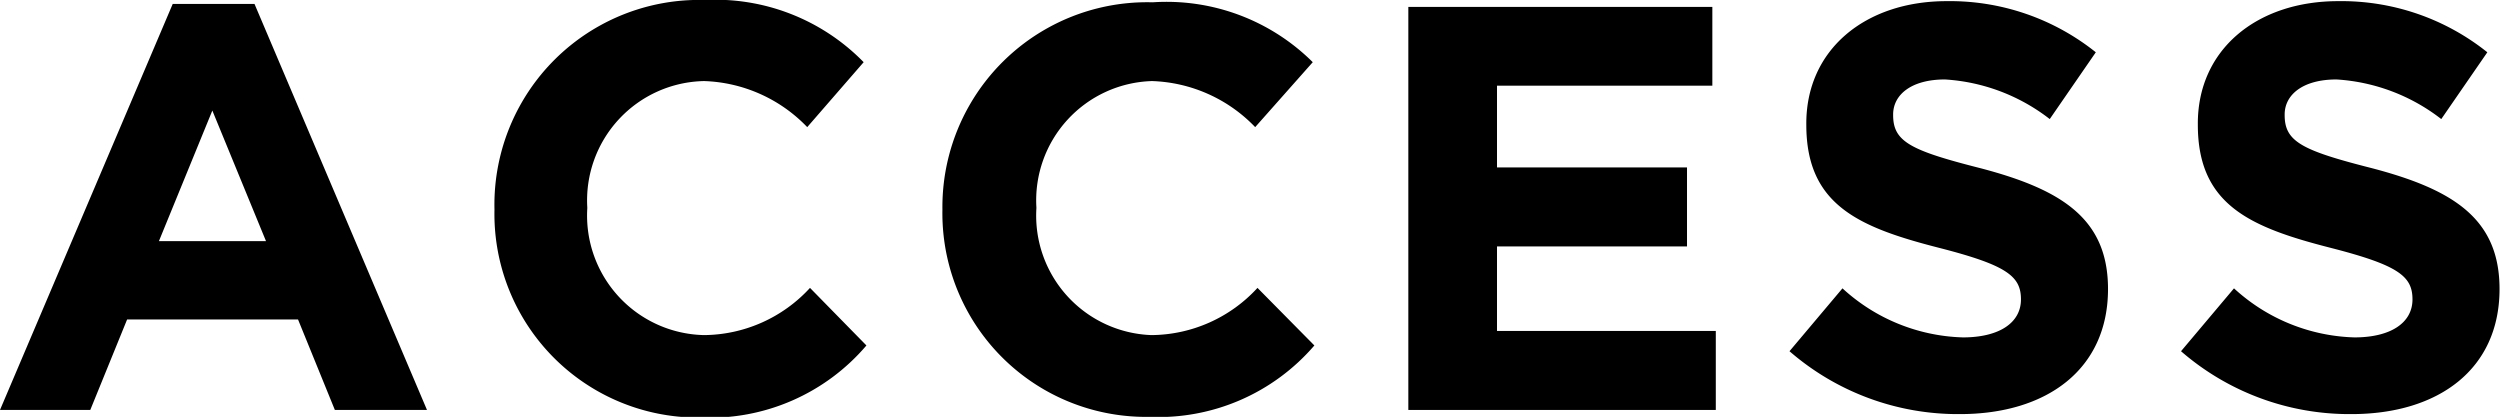
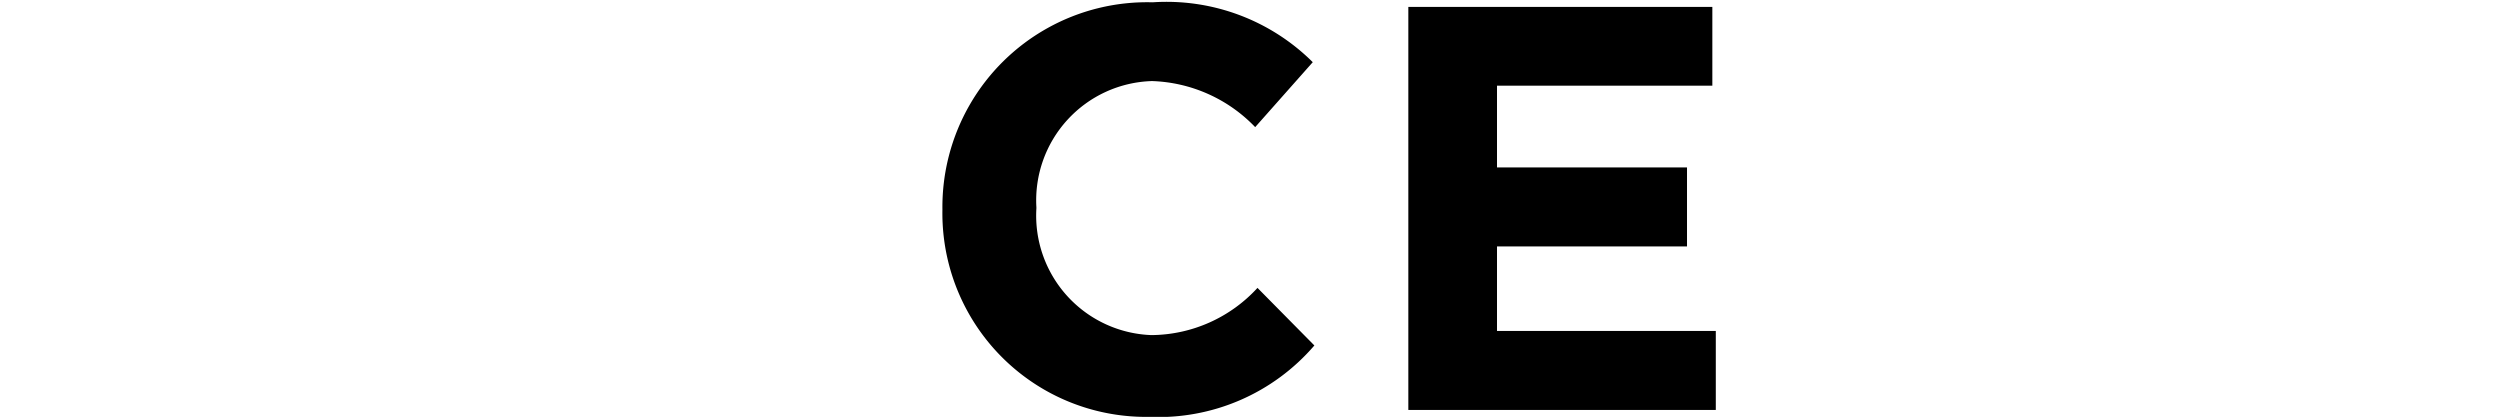
<svg xmlns="http://www.w3.org/2000/svg" height="18.1" viewBox="0 0 108.55 18.1" width="108.55">
-   <path d="m7.5.17h3.55l7.49 17.63h-4l-1.6-3.93h-7.42l-1.6 3.93h-3.92zm4.05 10.3-2.33-5.67-2.32 5.67z" />
-   <path d="m21.47 9.1a8.89 8.89 0 0 1 9.13-9.1 9 9 0 0 1 6.9 2.7l-2.45 2.82a6.49 6.49 0 0 0 -4.48-2 5.18 5.18 0 0 0 -5.07 5.48v.05a5.19 5.19 0 0 0 5.07 5.5 6.31 6.31 0 0 0 4.6-2.05l2.45 2.5a8.93 8.93 0 0 1 -7.17 3.13 8.84 8.84 0 0 1 -8.98-9.03z" />
  <path d="m40.92 9.1a8.89 8.89 0 0 1 9.13-9 9 9 0 0 1 6.95 2.6l-2.5 2.82a6.49 6.49 0 0 0 -4.48-2 5.18 5.18 0 0 0 -5.02 5.48v.05a5.19 5.19 0 0 0 5 5.5 6.31 6.31 0 0 0 4.6-2.05l2.47 2.5a8.93 8.93 0 0 1 -7.17 3.1 8.84 8.84 0 0 1 -8.98-9z" />
  <path d="m61.15.3h13.2v3.42h-9.35v3.55h8.25v3.43h-8.25v3.67h9.5v3.43h-13.35z" />
-   <path d="m77.7 15.25 2.3-2.73a8.06 8.06 0 0 0 5.23 2.13c1.57 0 2.52-.63 2.52-1.65 0-1-.6-1.48-3.52-2.23-3.53-.9-5.8-1.87-5.8-5.35-.03-3.27 2.57-5.37 6.09-5.37a10.14 10.14 0 0 1 6.48 2.22l-2 2.9a8.23 8.23 0 0 0 -4.55-1.72c-1.47 0-2.25.67-2.25 1.52v.03c0 1.15.75 1.53 3.78 2.3 3.55.93 5.55 2.2 5.55 5.25 0 3.48-2.65 5.43-6.43 5.43a11.15 11.15 0 0 1 -7.4-2.73z" />
-   <path d="m94.7 15.25 2.3-2.73a8.06 8.06 0 0 0 5.23 2.13c1.57 0 2.52-.63 2.52-1.65 0-1-.6-1.48-3.52-2.23-3.53-.9-5.8-1.87-5.8-5.35-.03-3.27 2.57-5.37 6.09-5.37a10.14 10.14 0 0 1 6.48 2.22l-2 2.9a8.23 8.23 0 0 0 -4.55-1.72c-1.47 0-2.25.67-2.25 1.52v.03c0 1.15.75 1.53 3.78 2.3 3.55.93 5.55 2.2 5.55 5.25 0 3.48-2.65 5.43-6.43 5.43a11.15 11.15 0 0 1 -7.4-2.73z" />
</svg>